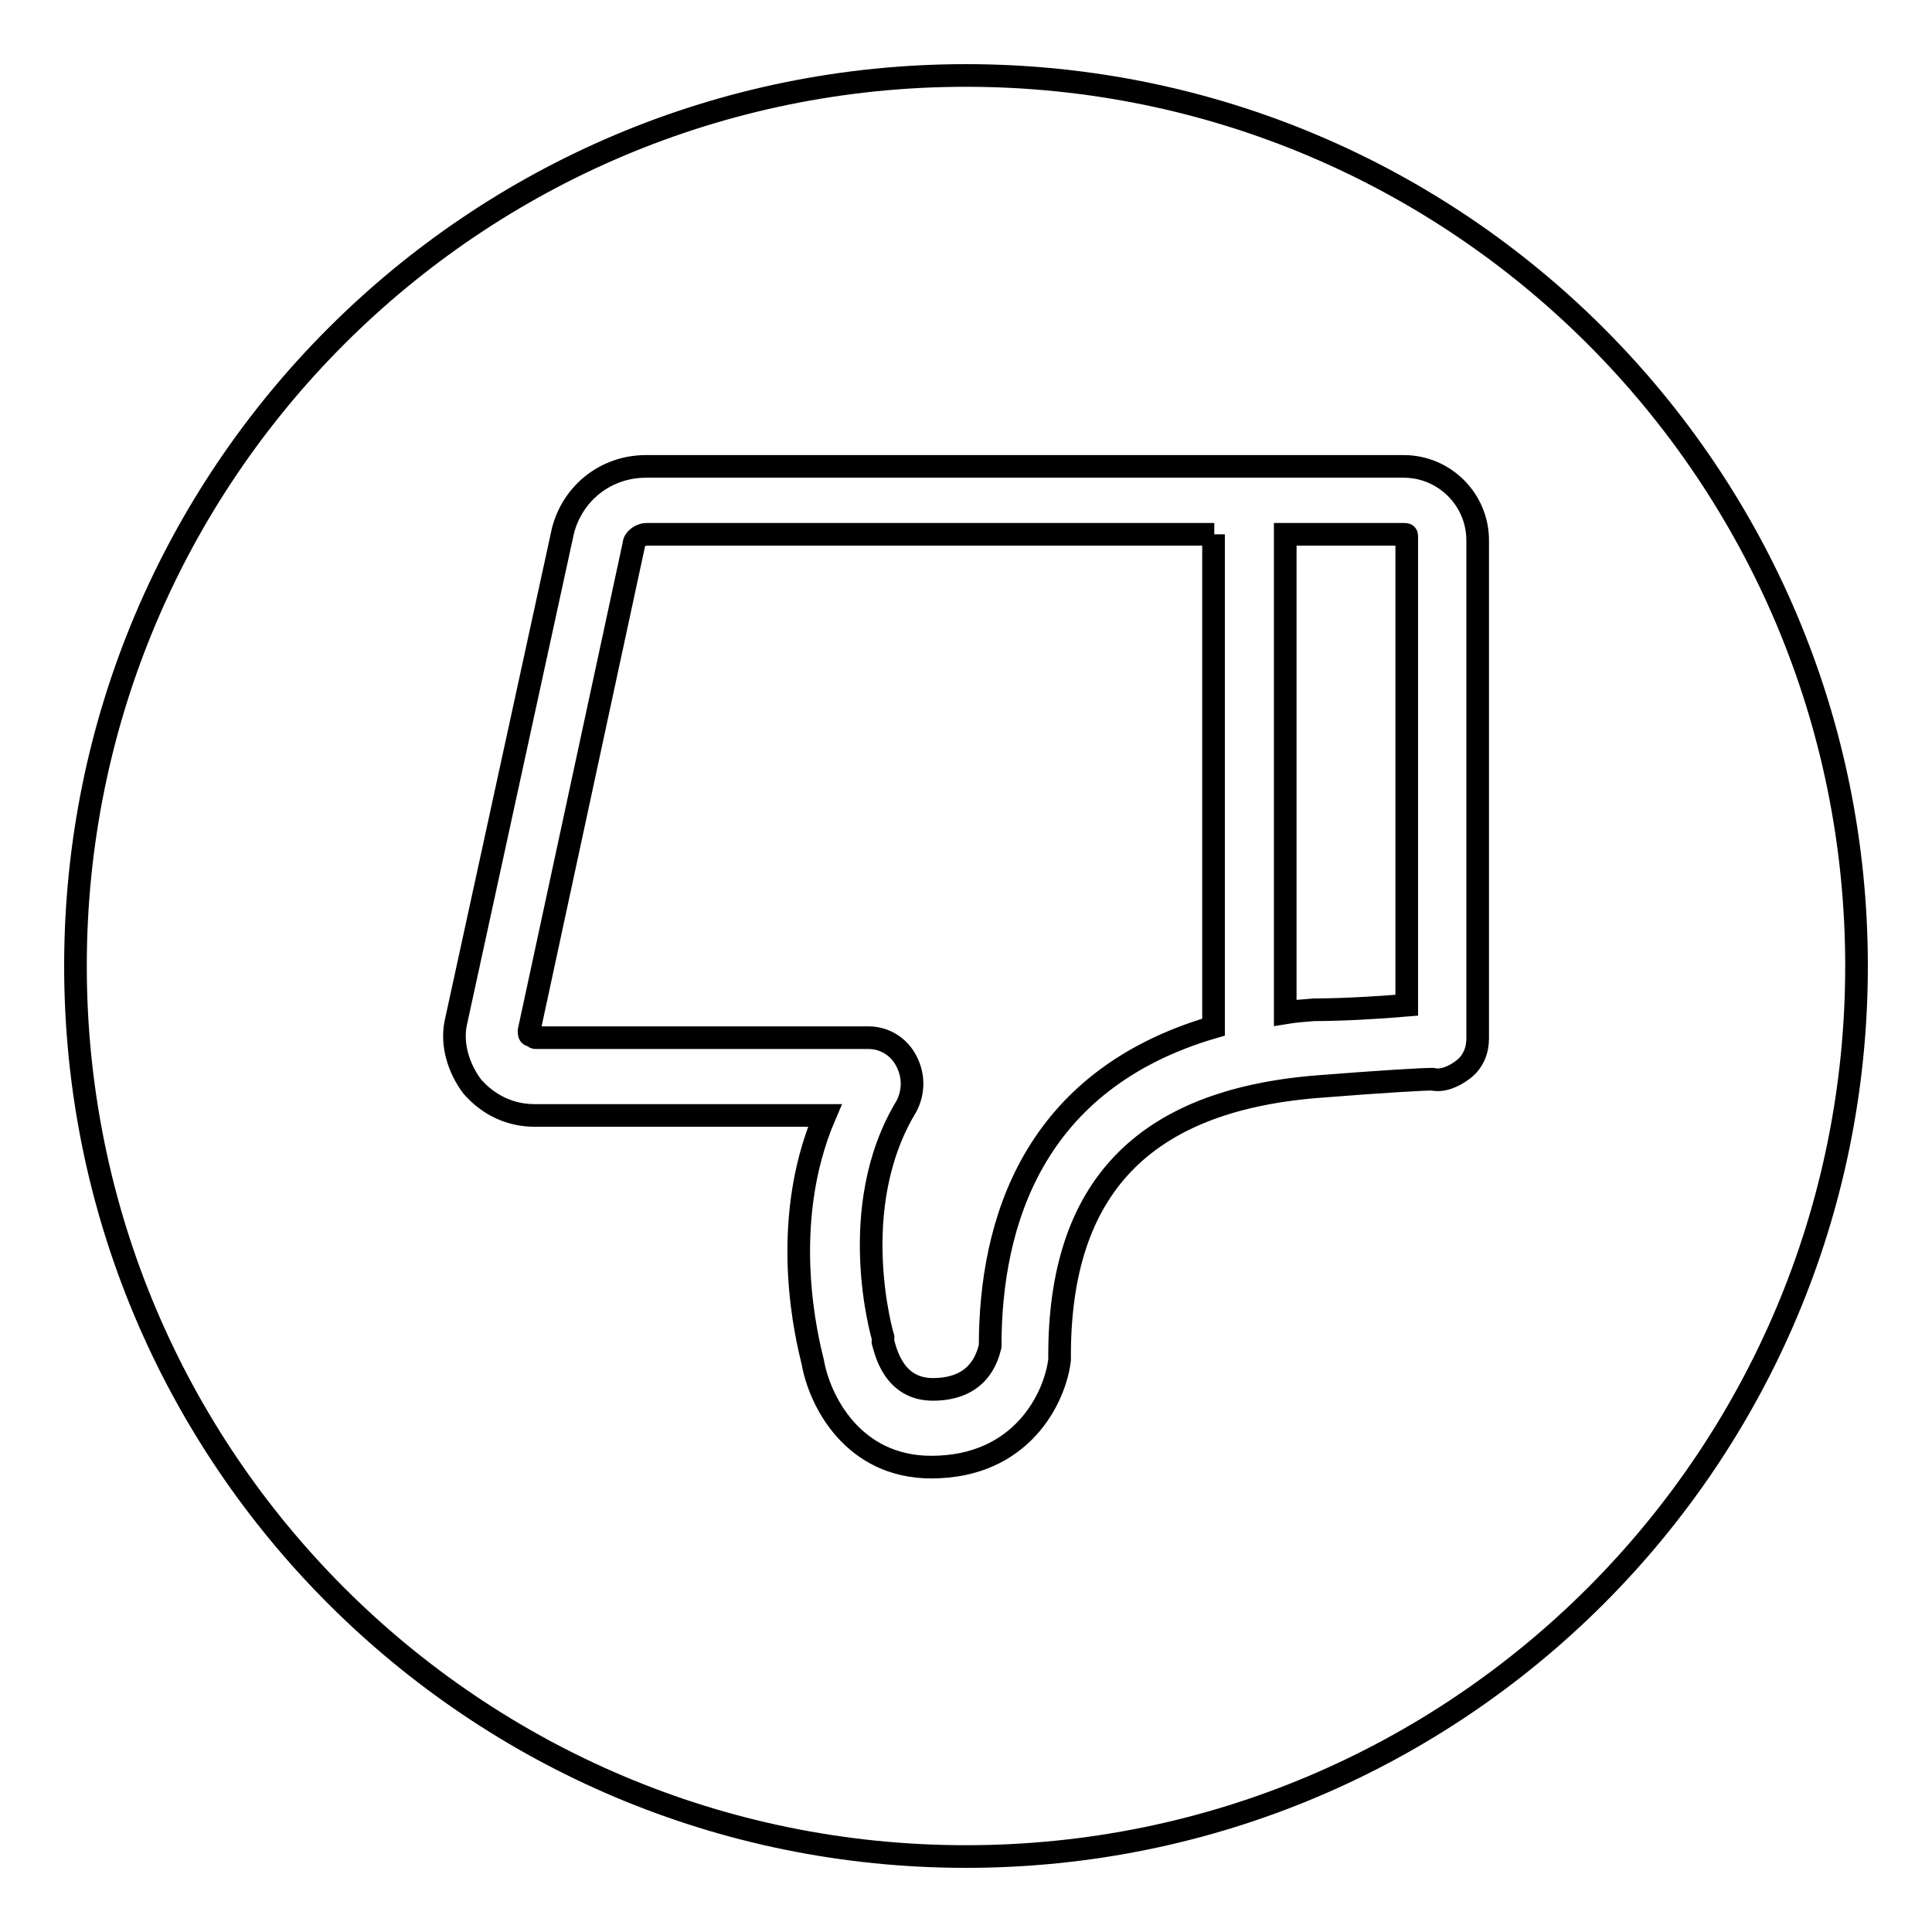
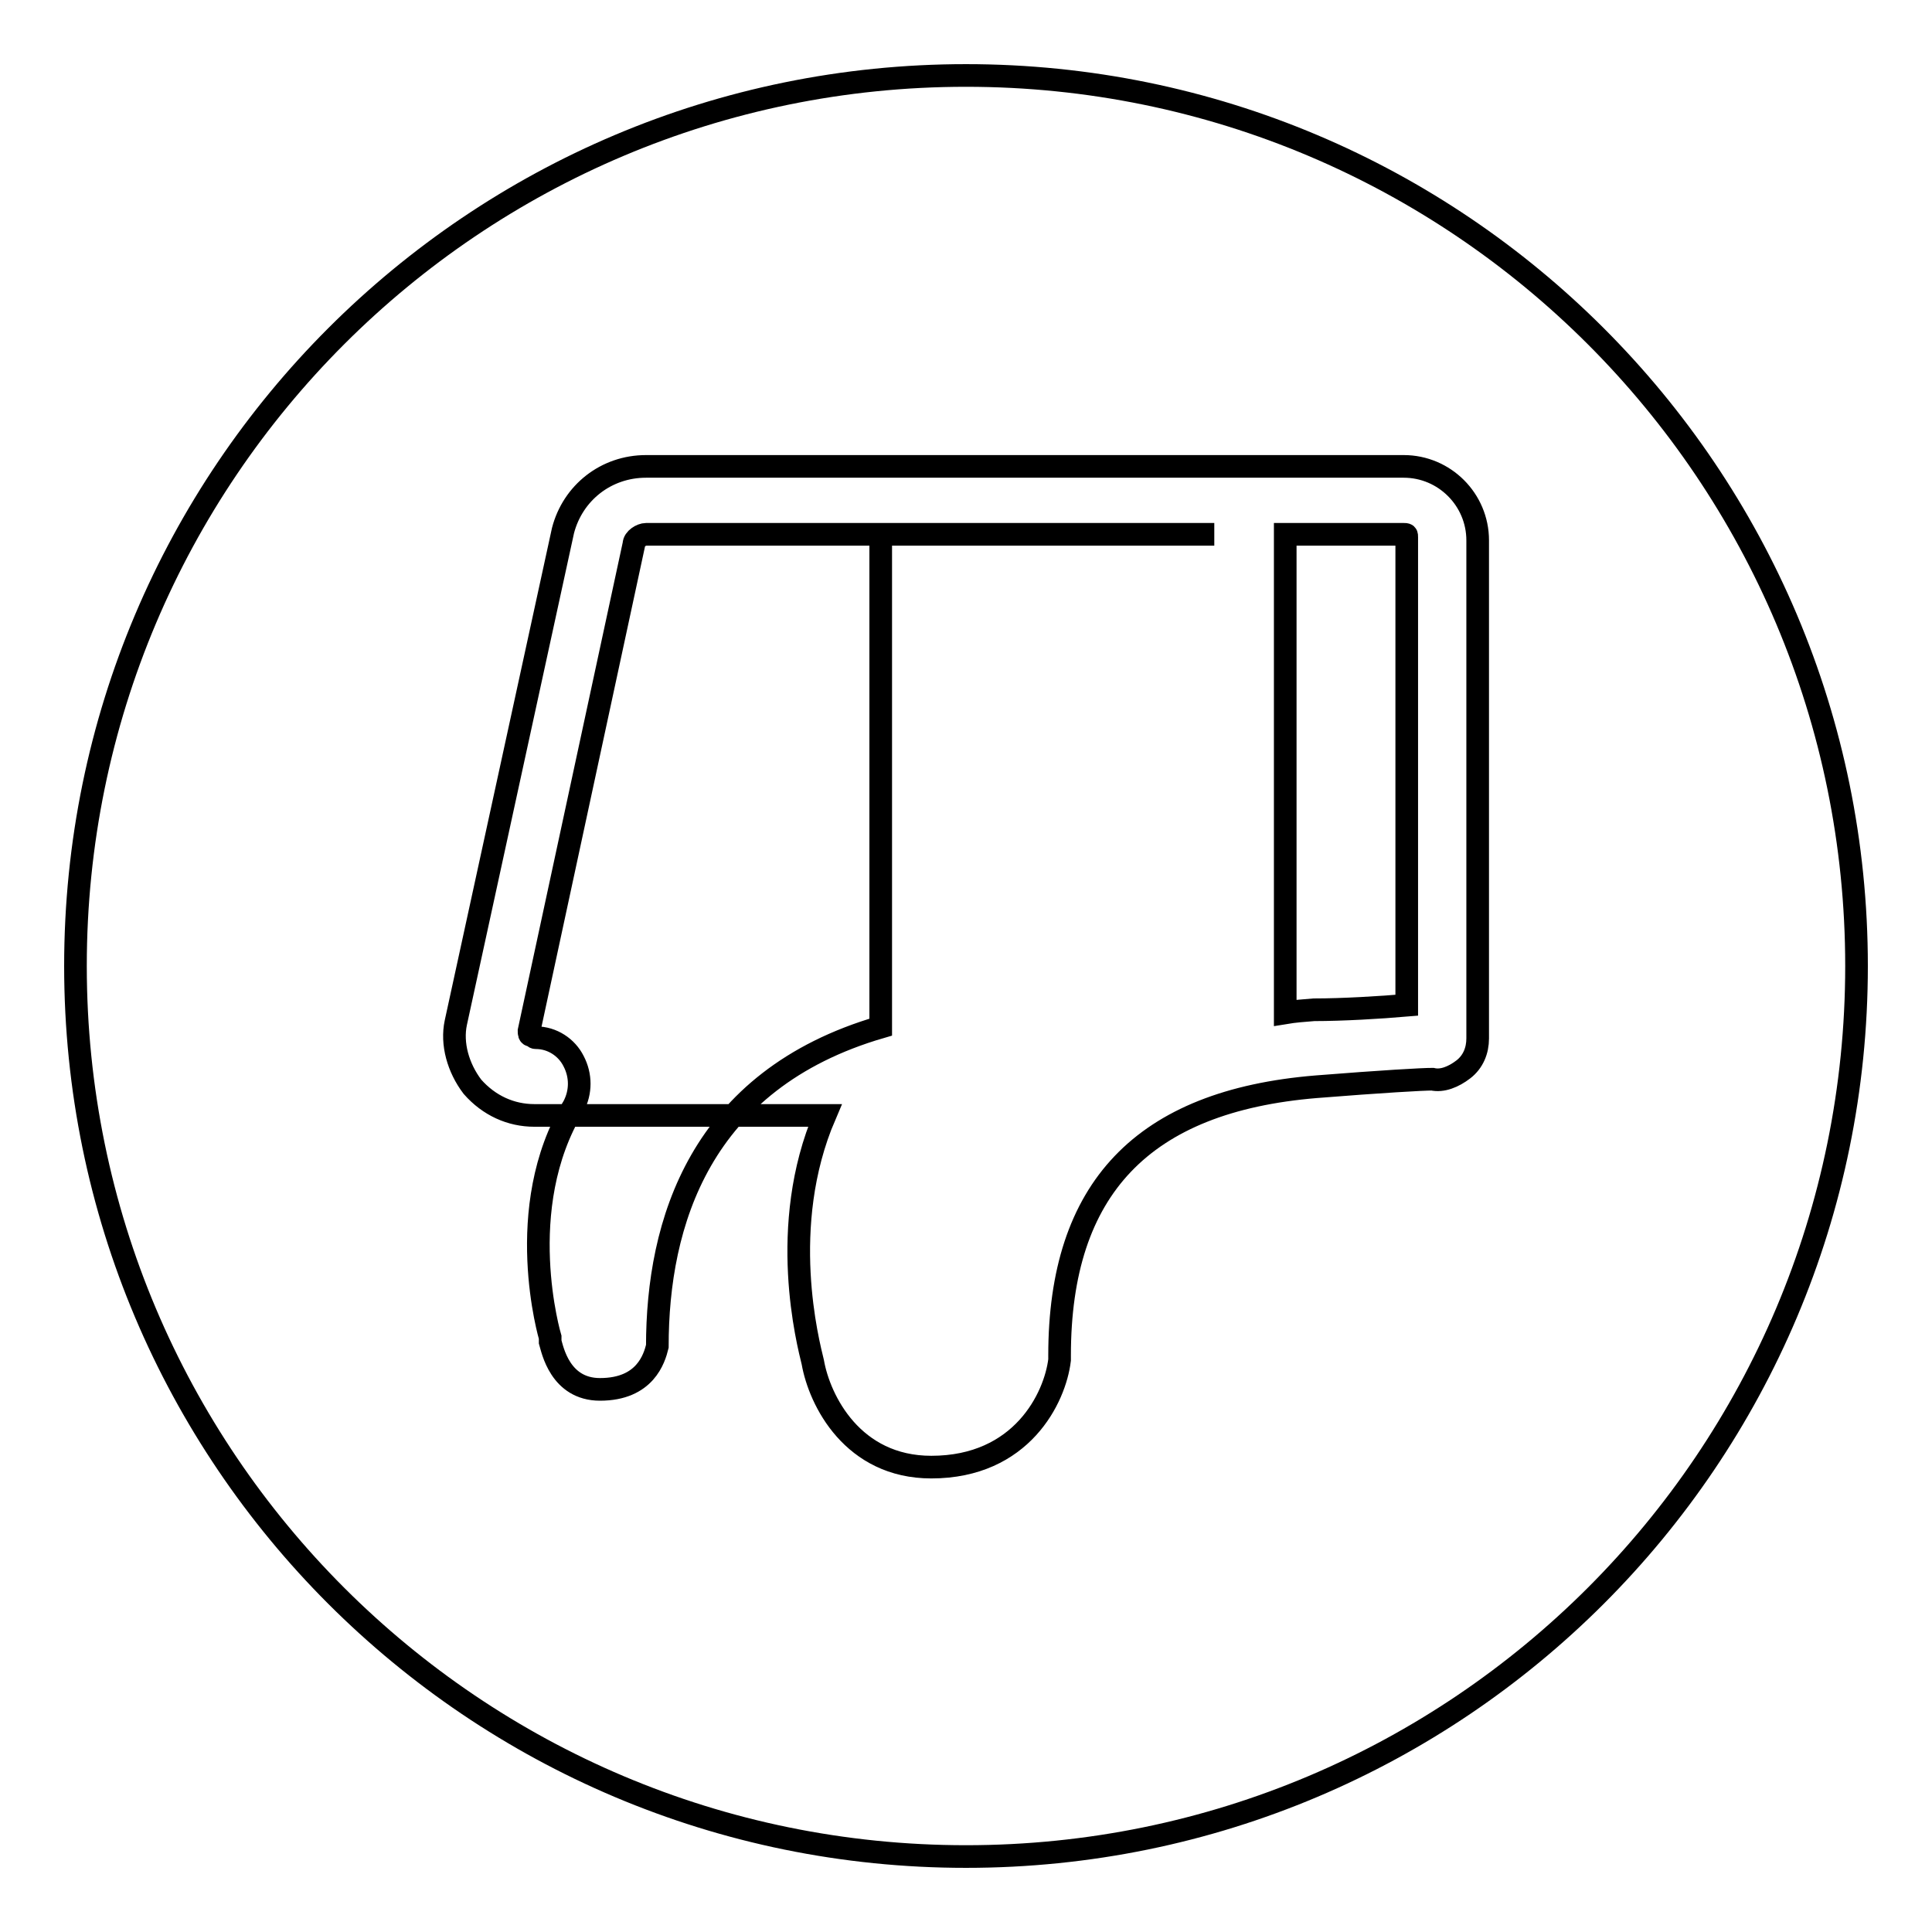
<svg xmlns="http://www.w3.org/2000/svg" version="1.1" x="0px" y="0px" viewBox="0 0 256 256" enable-background="new 0 0 256 256" xml:space="preserve">
  <g>
-     <path stroke-width="3" fill-opacity="0" stroke="#000000" d="M160.9,70.8H85.6c-0.6,0-1.6,0.6-1.6,1.3l-13.9,64.5c0,0.3,0,0.6,0.3,0.6s0.3,0.3,0.6,0.3h44.1 c2.2,0,4.1,1.3,5,3.1c1,1.9,1,4.1,0,6c-8.2,13.5-3.1,30.6-3.1,30.6v0.6c0.3,1,1.3,6.3,6.6,6.3c6,0,7.2-4.1,7.6-5.7 c0-16.3,5.6-35.3,29.6-42.3V70.8z M128,10C62.8,10,10,62.8,10,128c0,65.2,52.8,118,118,118c65.2,0,118-52.8,118-118 C246,62.8,193.2,10,128,10z M195.8,137.6c0,1.6-0.6,3.1-1.9,4.1s-2.8,1.6-4.1,1.3c-1.3,0-6.6,0.3-15.4,1c-23,1.9-34,13.5-34,35.6 v0.6c-0.6,5-5,14.2-17,14.2c-10.4,0-14.8-8.8-15.7-13.9c-0.6-2.5-4.7-18,1.6-32.7H70.8c-3.1,0-6-1.3-8.2-3.8 c-1.9-2.5-2.8-5.7-2.2-8.5l14.2-65.2c1.3-5,5.7-8.5,11-8.5H186c5.4,0,9.8,4.4,9.8,9.8V137.6L195.8,137.6z M186,70.8h-15.7v63.4 c1.2-0.2,2.5-0.3,3.8-0.4c3.8,0,8.8-0.3,12.3-0.6v-62C186.4,70.8,186.4,70.8,186,70.8z" />
+     <path stroke-width="3" fill-opacity="0" stroke="#000000" d="M160.9,70.8H85.6c-0.6,0-1.6,0.6-1.6,1.3l-13.9,64.5c0,0.3,0,0.6,0.3,0.6s0.3,0.3,0.6,0.3c2.2,0,4.1,1.3,5,3.1c1,1.9,1,4.1,0,6c-8.2,13.5-3.1,30.6-3.1,30.6v0.6c0.3,1,1.3,6.3,6.6,6.3c6,0,7.2-4.1,7.6-5.7 c0-16.3,5.6-35.3,29.6-42.3V70.8z M128,10C62.8,10,10,62.8,10,128c0,65.2,52.8,118,118,118c65.2,0,118-52.8,118-118 C246,62.8,193.2,10,128,10z M195.8,137.6c0,1.6-0.6,3.1-1.9,4.1s-2.8,1.6-4.1,1.3c-1.3,0-6.6,0.3-15.4,1c-23,1.9-34,13.5-34,35.6 v0.6c-0.6,5-5,14.2-17,14.2c-10.4,0-14.8-8.8-15.7-13.9c-0.6-2.5-4.7-18,1.6-32.7H70.8c-3.1,0-6-1.3-8.2-3.8 c-1.9-2.5-2.8-5.7-2.2-8.5l14.2-65.2c1.3-5,5.7-8.5,11-8.5H186c5.4,0,9.8,4.4,9.8,9.8V137.6L195.8,137.6z M186,70.8h-15.7v63.4 c1.2-0.2,2.5-0.3,3.8-0.4c3.8,0,8.8-0.3,12.3-0.6v-62C186.4,70.8,186.4,70.8,186,70.8z" />
  </g>
</svg>